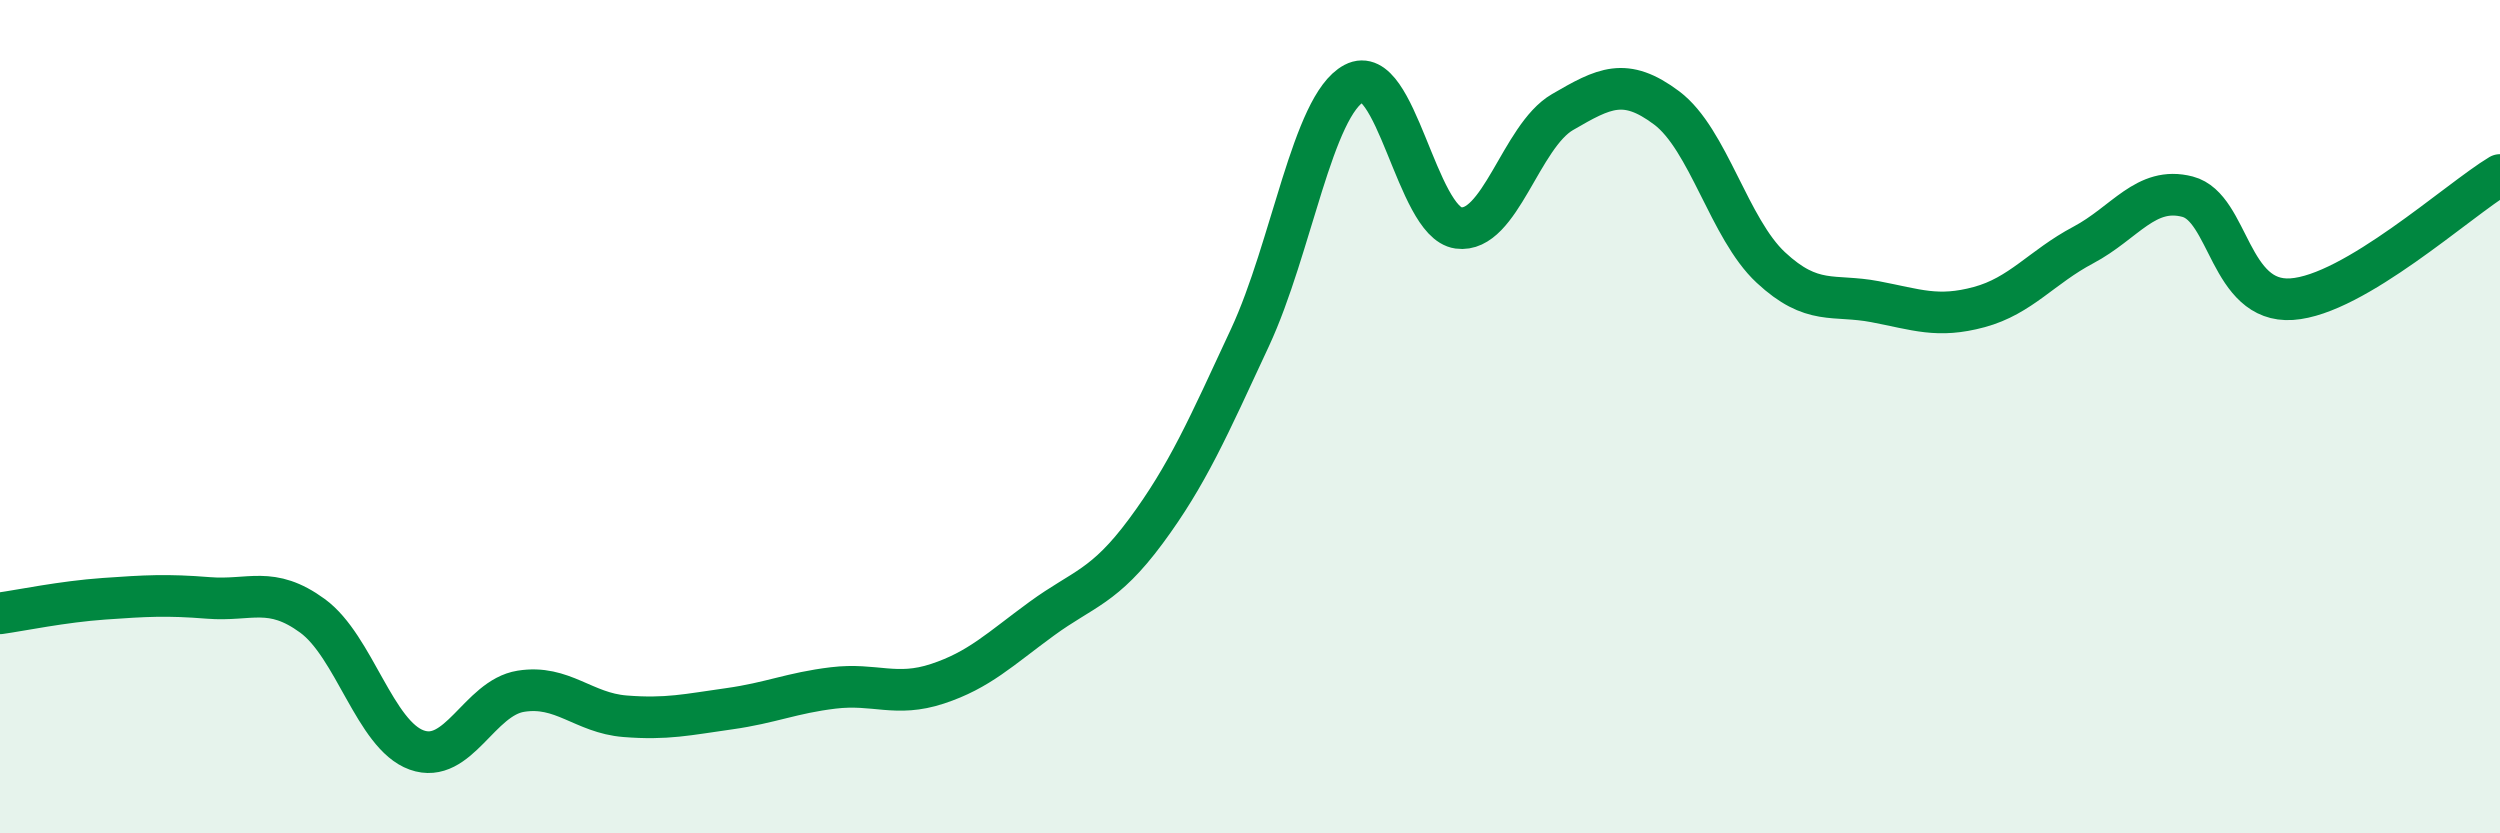
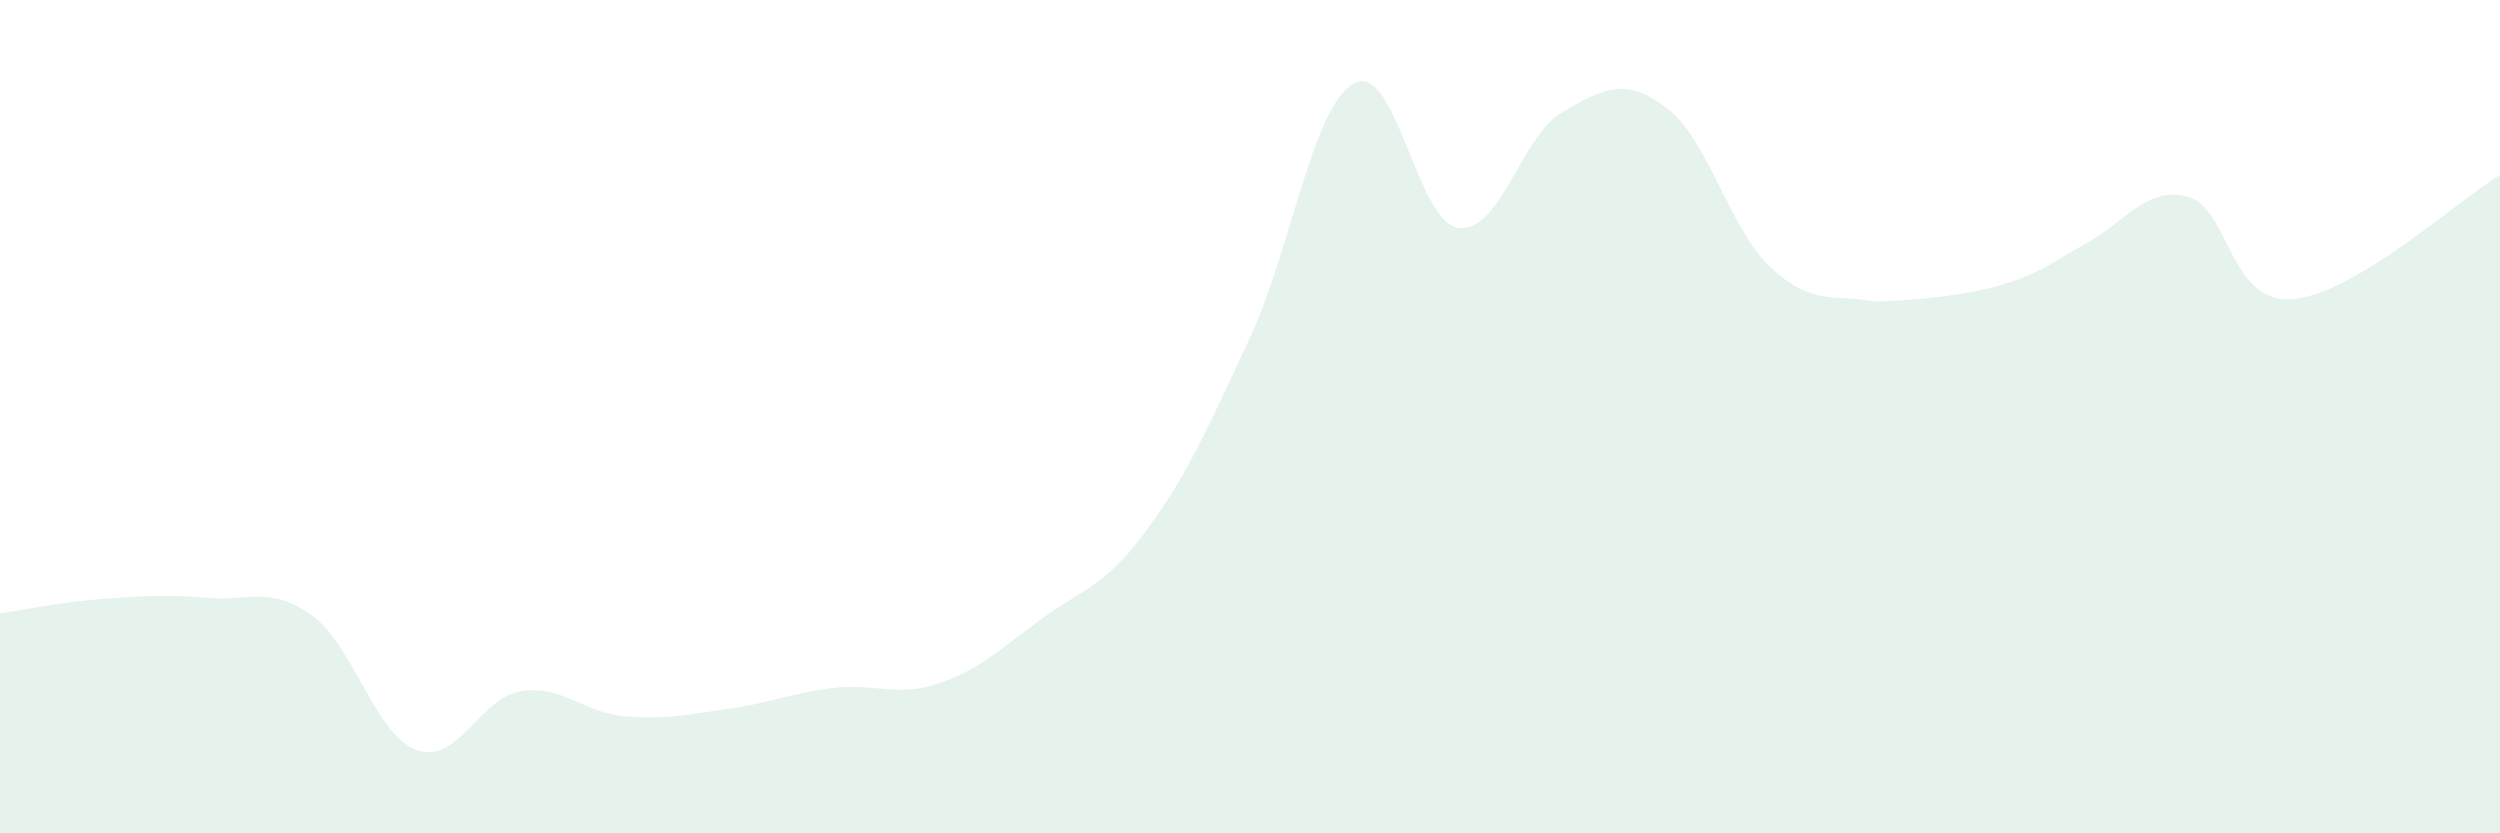
<svg xmlns="http://www.w3.org/2000/svg" width="60" height="20" viewBox="0 0 60 20">
-   <path d="M 0,14.72 C 0.5,14.65 1.5,14.44 2.5,14.37 C 3.5,14.3 4,14.27 5,14.35 C 6,14.43 6.5,14.05 7.5,14.78 C 8.5,15.51 9,17.64 10,18 C 11,18.36 11.5,16.75 12.5,16.59 C 13.5,16.43 14,17.11 15,17.19 C 16,17.27 16.5,17.15 17.5,17.01 C 18.5,16.87 19,16.63 20,16.51 C 21,16.39 21.5,16.74 22.5,16.41 C 23.5,16.08 24,15.58 25,14.85 C 26,14.12 26.5,14.1 27.5,12.75 C 28.5,11.4 29,10.25 30,8.1 C 31,5.95 31.5,2.53 32.5,2 C 33.5,1.47 34,5.33 35,5.47 C 36,5.61 36.5,3.27 37.5,2.69 C 38.5,2.11 39,1.84 40,2.59 C 41,3.34 41.5,5.49 42.5,6.42 C 43.5,7.35 44,7.05 45,7.24 C 46,7.43 46.5,7.64 47.5,7.37 C 48.5,7.1 49,6.41 50,5.88 C 51,5.35 51.5,4.46 52.5,4.72 C 53.5,4.98 53.5,7.28 55,7.18 C 56.5,7.08 59,4.8 60,4.2L60 20L0 20Z" fill="#008740" opacity="0.1" stroke-linecap="round" stroke-linejoin="round" />
-   <path d="M 0,14.72 C 0.5,14.65 1.5,14.44 2.5,14.37 C 3.5,14.3 4,14.27 5,14.35 C 6,14.43 6.5,14.05 7.5,14.78 C 8.5,15.51 9,17.64 10,18 C 11,18.36 11.5,16.75 12.5,16.59 C 13.5,16.43 14,17.11 15,17.19 C 16,17.27 16.5,17.15 17.5,17.01 C 18.5,16.87 19,16.63 20,16.51 C 21,16.39 21.5,16.74 22.5,16.41 C 23.5,16.08 24,15.58 25,14.85 C 26,14.12 26.5,14.1 27.5,12.75 C 28.5,11.4 29,10.25 30,8.1 C 31,5.95 31.5,2.53 32.5,2 C 33.5,1.47 34,5.33 35,5.47 C 36,5.61 36.5,3.27 37.5,2.69 C 38.5,2.11 39,1.84 40,2.59 C 41,3.34 41.5,5.49 42.5,6.42 C 43.5,7.35 44,7.05 45,7.24 C 46,7.43 46.5,7.64 47.5,7.37 C 48.5,7.1 49,6.41 50,5.88 C 51,5.35 51.5,4.46 52.5,4.72 C 53.5,4.98 53.5,7.28 55,7.18 C 56.5,7.08 59,4.8 60,4.2" stroke="#008740" stroke-width="1" fill="none" stroke-linecap="round" stroke-linejoin="round" />
+   <path d="M 0,14.72 C 0.5,14.65 1.5,14.44 2.5,14.37 C 3.5,14.3 4,14.27 5,14.35 C 6,14.43 6.5,14.05 7.5,14.78 C 8.5,15.51 9,17.64 10,18 C 11,18.36 11.5,16.75 12.5,16.59 C 13.5,16.43 14,17.11 15,17.19 C 16,17.27 16.5,17.15 17.5,17.01 C 18.5,16.87 19,16.63 20,16.51 C 21,16.39 21.5,16.74 22.5,16.41 C 23.5,16.08 24,15.58 25,14.85 C 26,14.12 26.5,14.1 27.5,12.75 C 28.5,11.4 29,10.25 30,8.1 C 31,5.95 31.5,2.53 32.5,2 C 33.5,1.47 34,5.33 35,5.47 C 36,5.61 36.5,3.27 37.5,2.69 C 38.5,2.11 39,1.84 40,2.59 C 41,3.34 41.5,5.49 42.5,6.42 C 43.5,7.35 44,7.05 45,7.24 C 48.5,7.1 49,6.41 50,5.88 C 51,5.35 51.5,4.46 52.5,4.72 C 53.5,4.98 53.5,7.28 55,7.18 C 56.5,7.08 59,4.8 60,4.2L60 20L0 20Z" fill="#008740" opacity="0.1" stroke-linecap="round" stroke-linejoin="round" />
</svg>